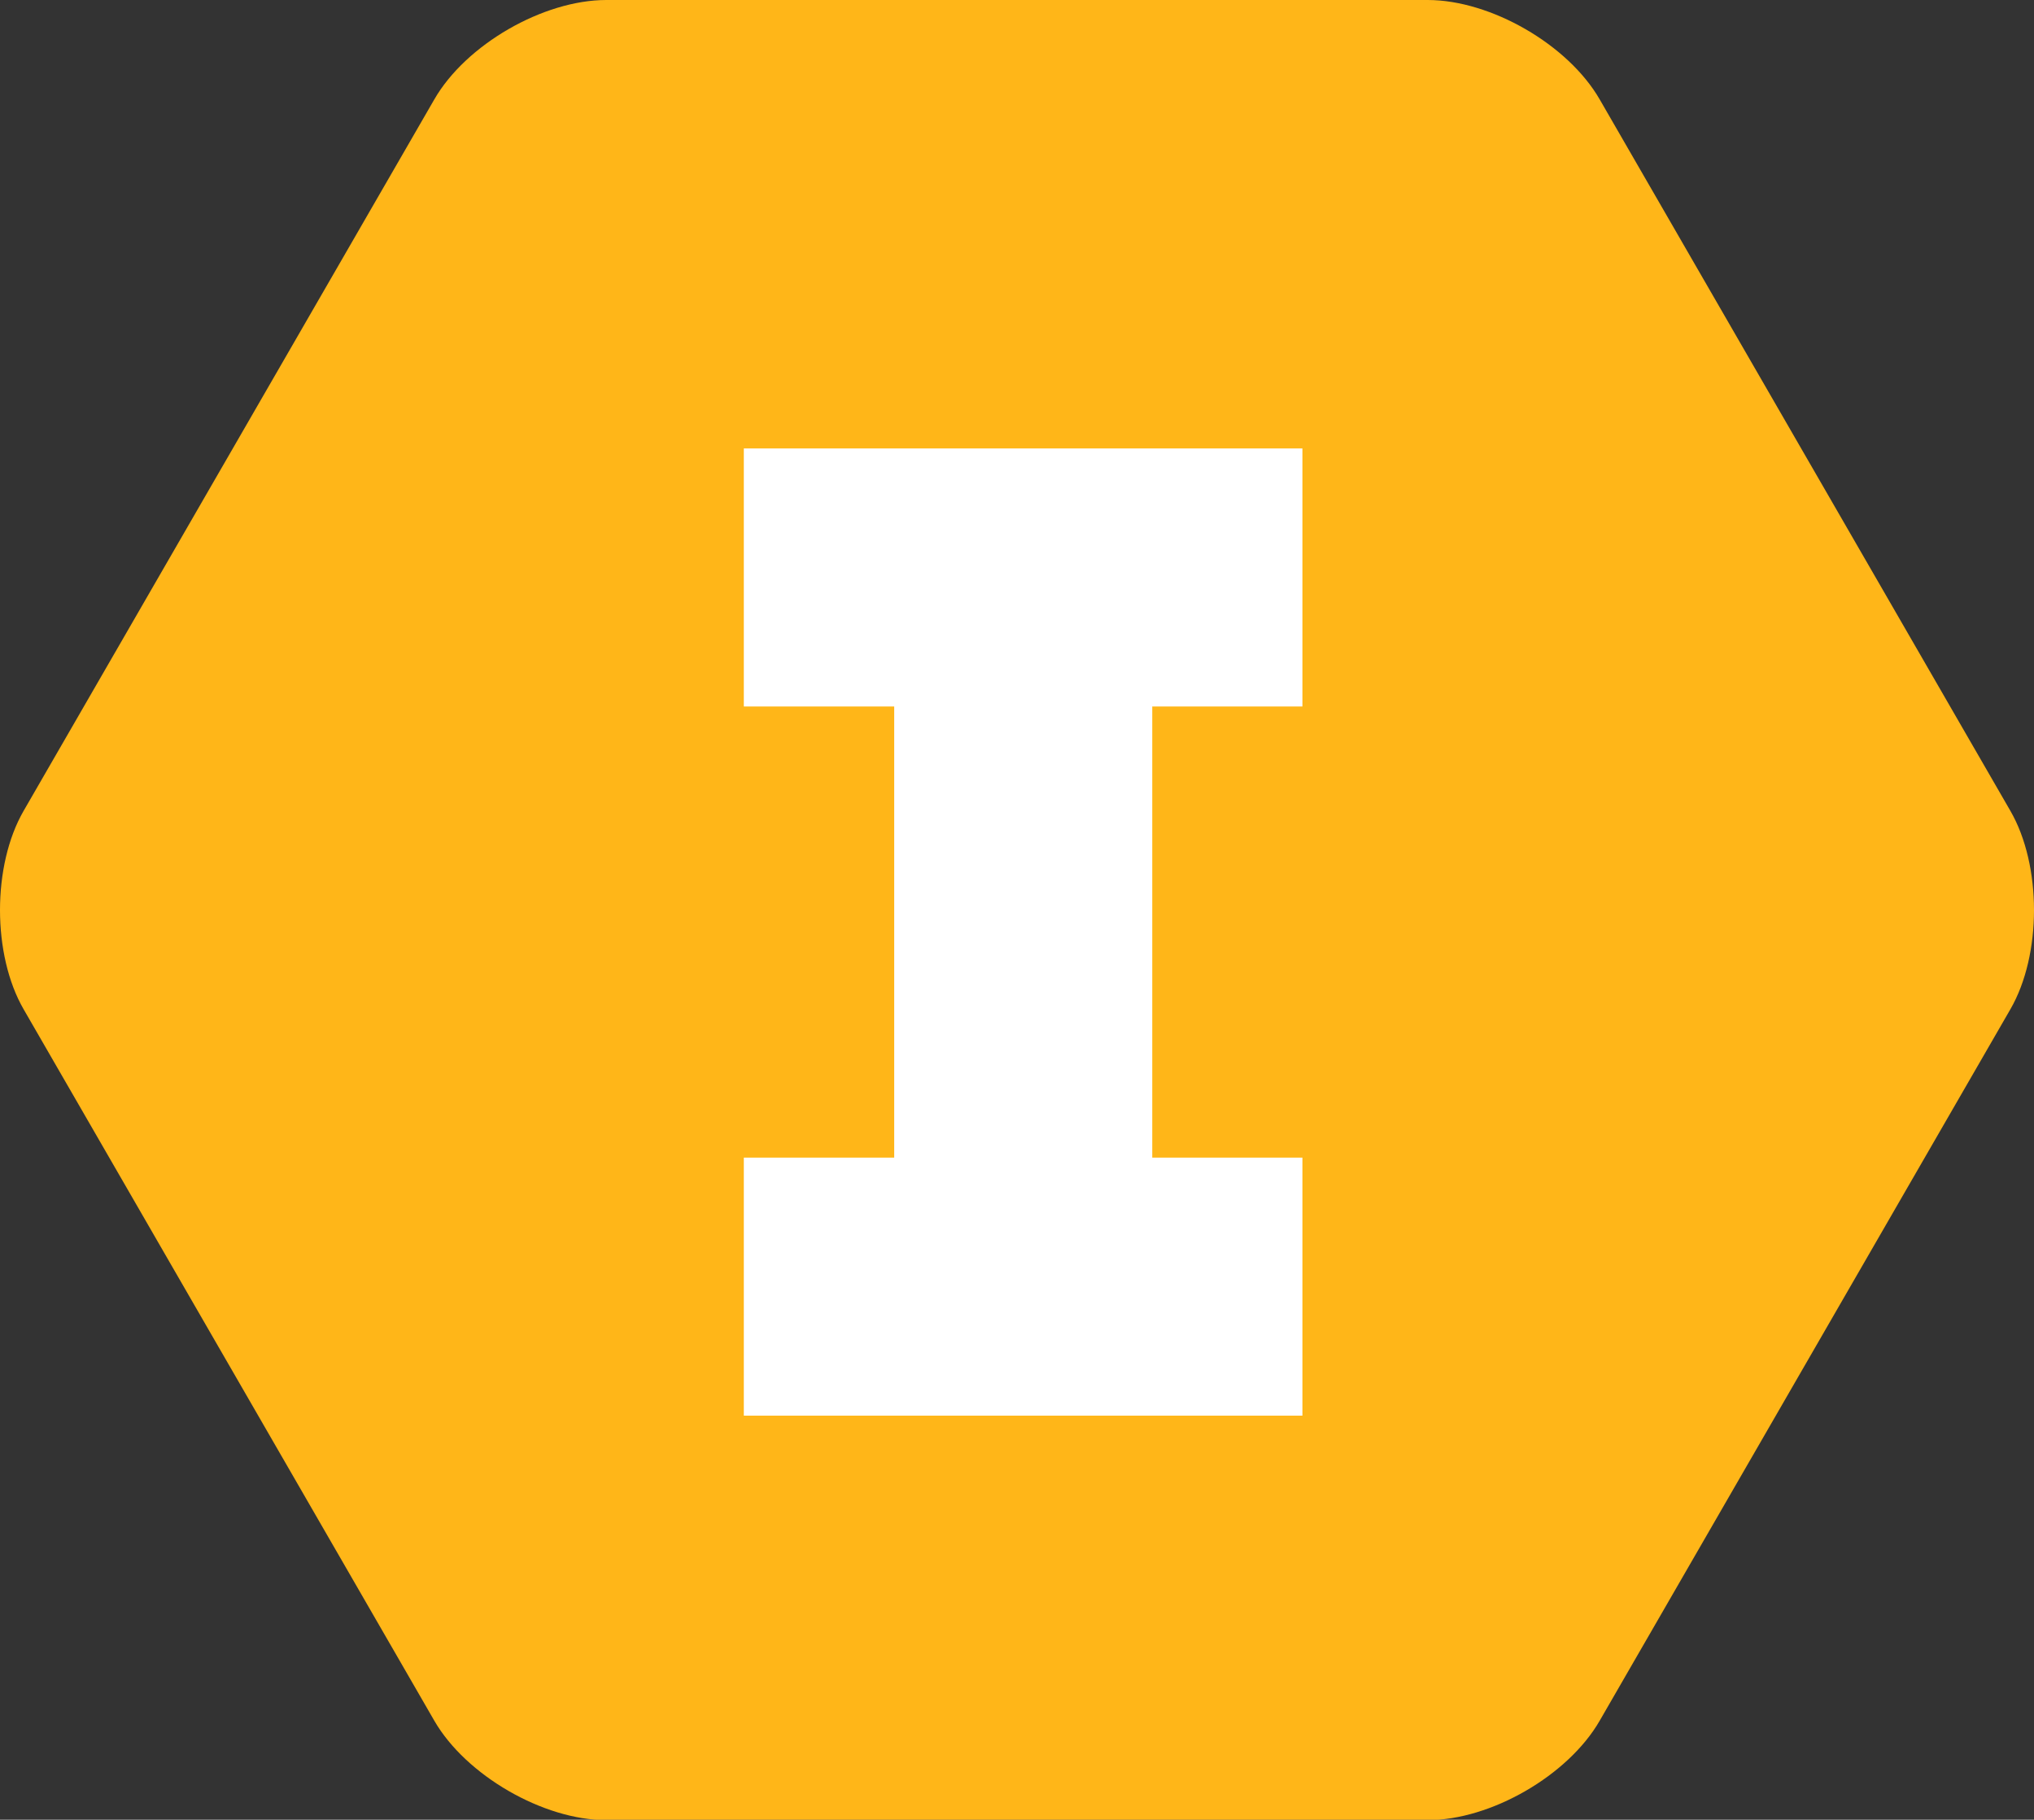
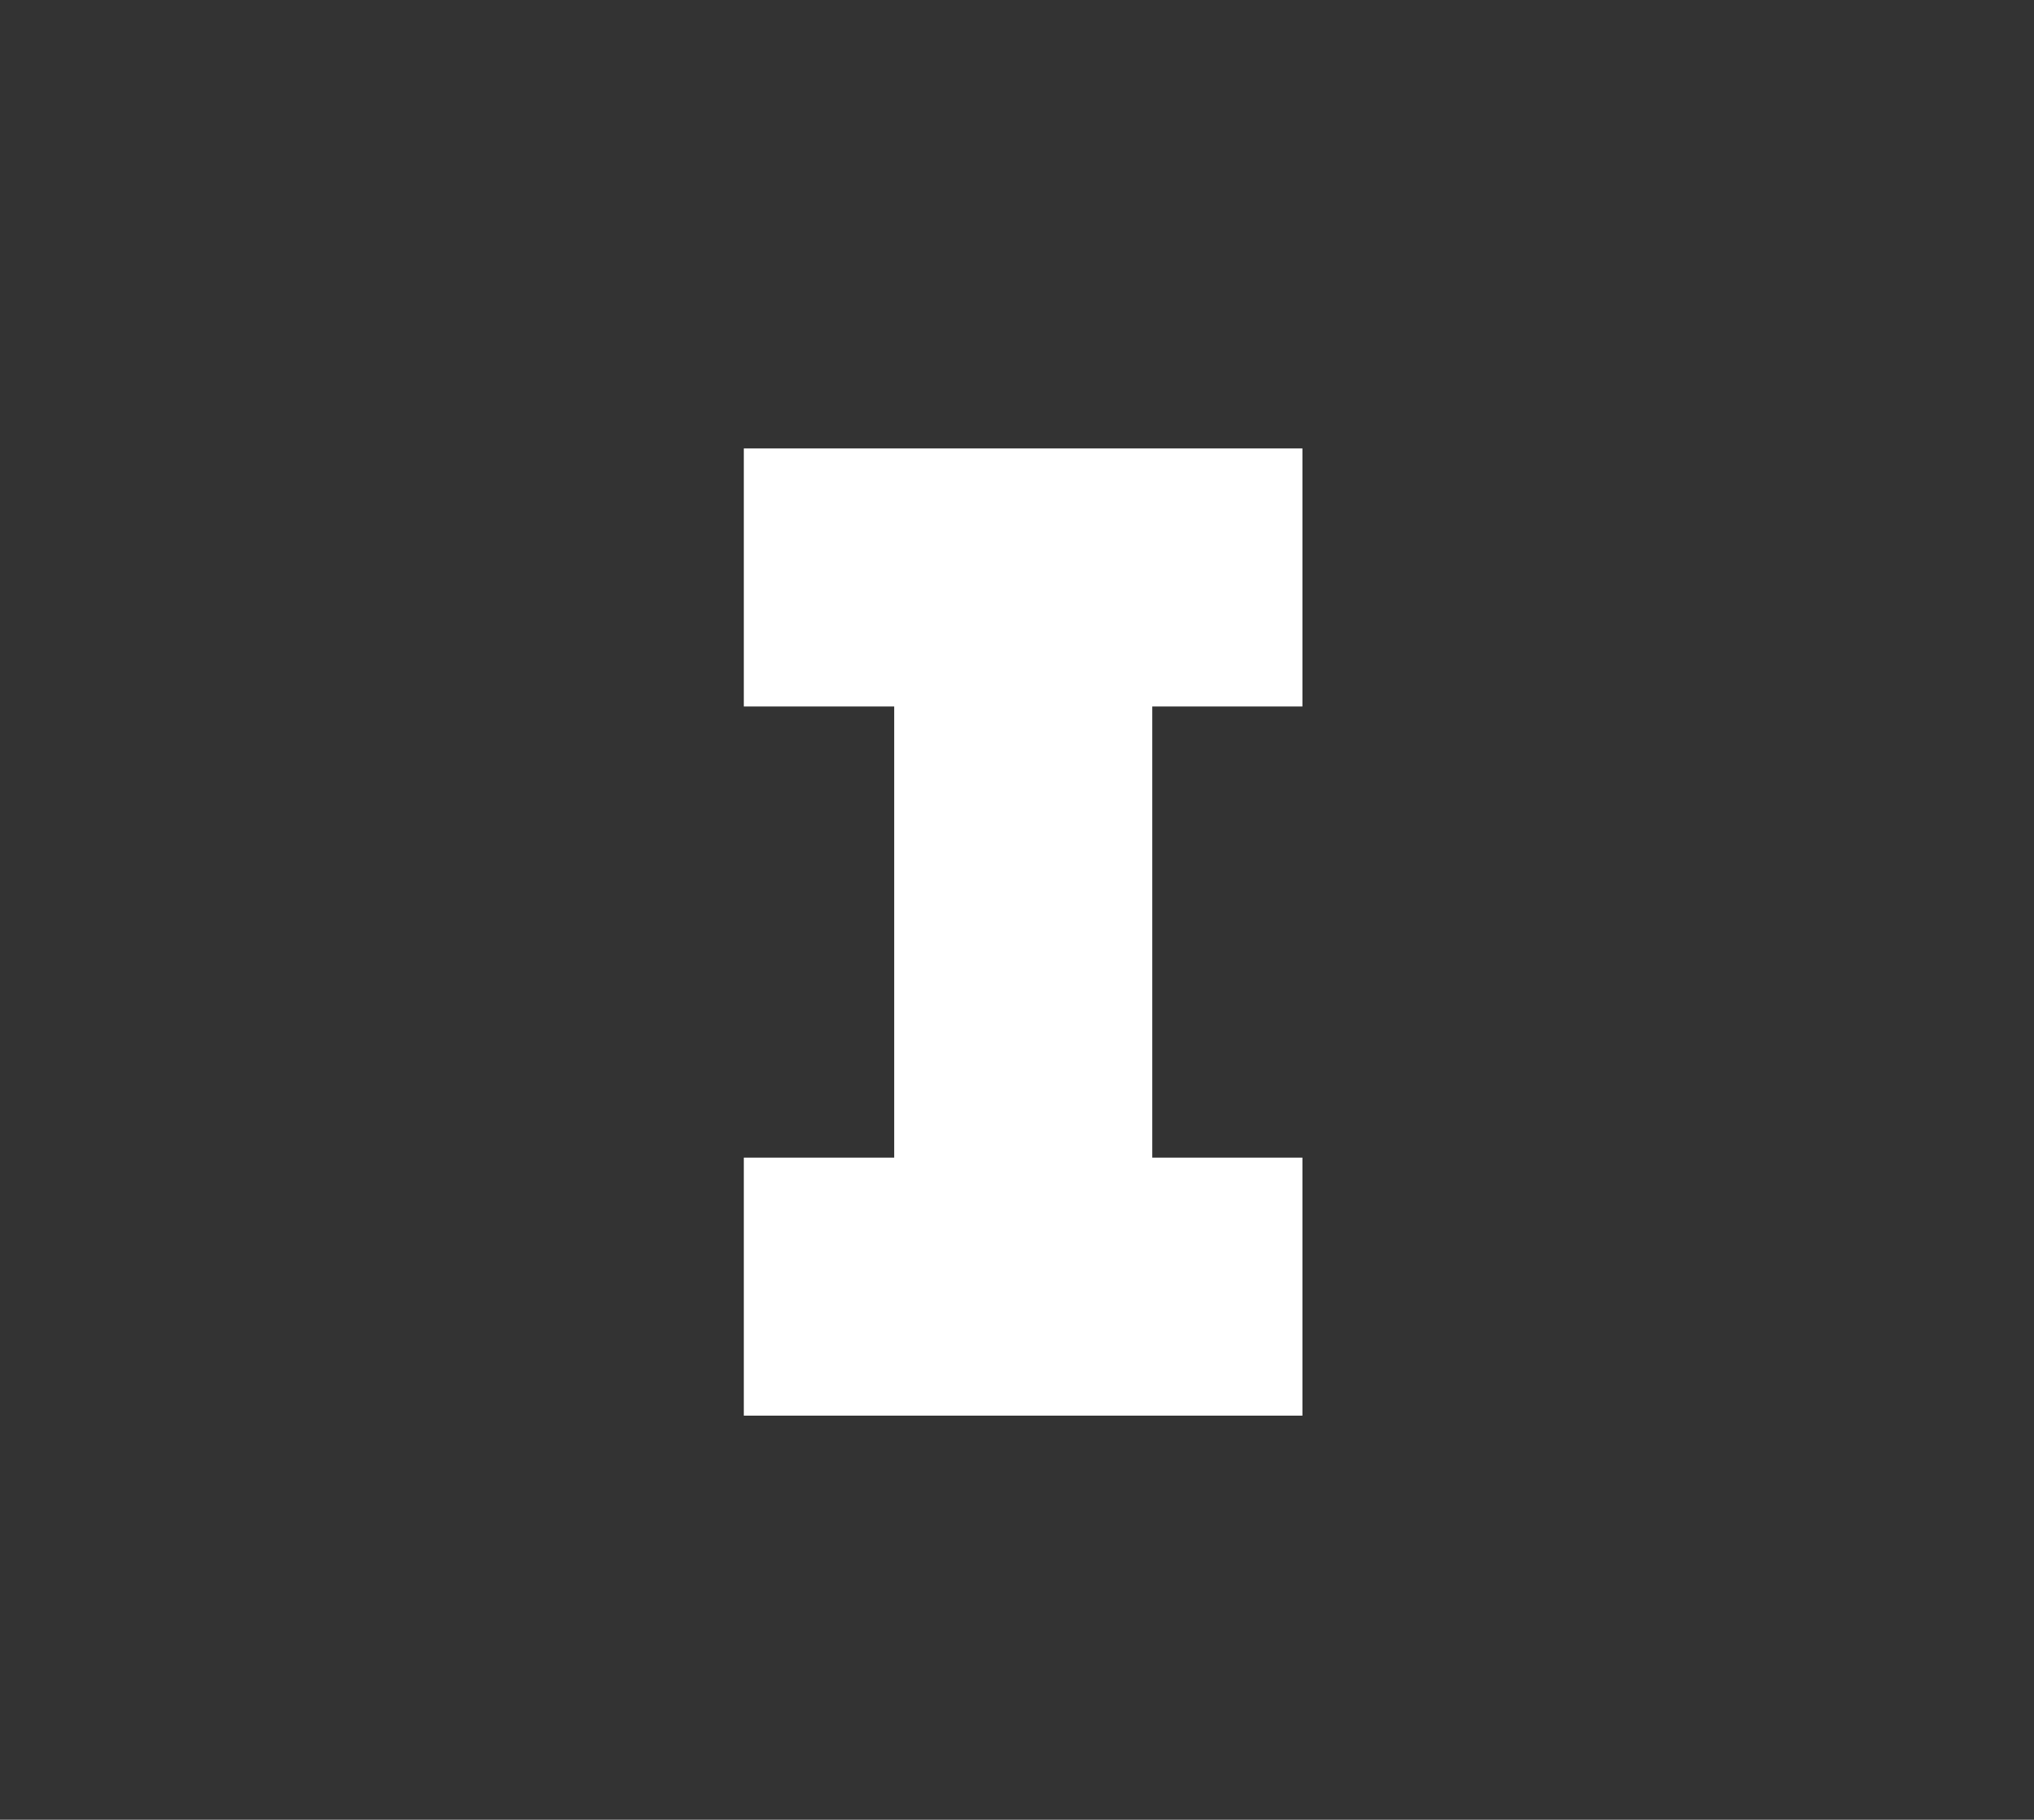
<svg xmlns="http://www.w3.org/2000/svg" version="1.1" id="Layer_1" x="0px" y="0px" viewBox="0 0 98.06 87.73" style="enable-background:new 0 0 98.06 87.73;" xml:space="preserve">
  <rect x="0" y="0" width="98.06" height="87.73" fill="#333333" stroke="none" />
  <style type="text/css">
	.st0{fill:#FFB618;}
	.st1{fill:#FFFFFF;}
</style>
  <g>
-     <path class="st0" d="M68.83,0h-39.6c-3.04,0-6.77,2.15-8.29,4.79l-19.8,34.3c-1.52,2.63-1.52,6.94,0,9.57l19.8,34.3   c1.52,2.63,5.25,4.79,8.29,4.79h39.6c3.04,0,6.77-2.15,8.29-4.79l19.8-34.3c1.52-2.63,1.52-6.94,0-9.57l-19.8-34.3   C75.6,2.15,71.87,0,68.83,0L68.83,0z" />
    <g>
      <polygon class="st1" points="62.79,34.06 62.79,21.62 55.55,21.62 43.11,21.62 35.86,21.62 35.86,34.06 43.11,34.06 43.11,55.81     35.86,55.81 35.86,68.25 43.11,68.25 55.55,68.25 62.79,68.25 62.79,55.81 55.55,55.81 55.55,34.06   " />
    </g>
  </g>
</svg>